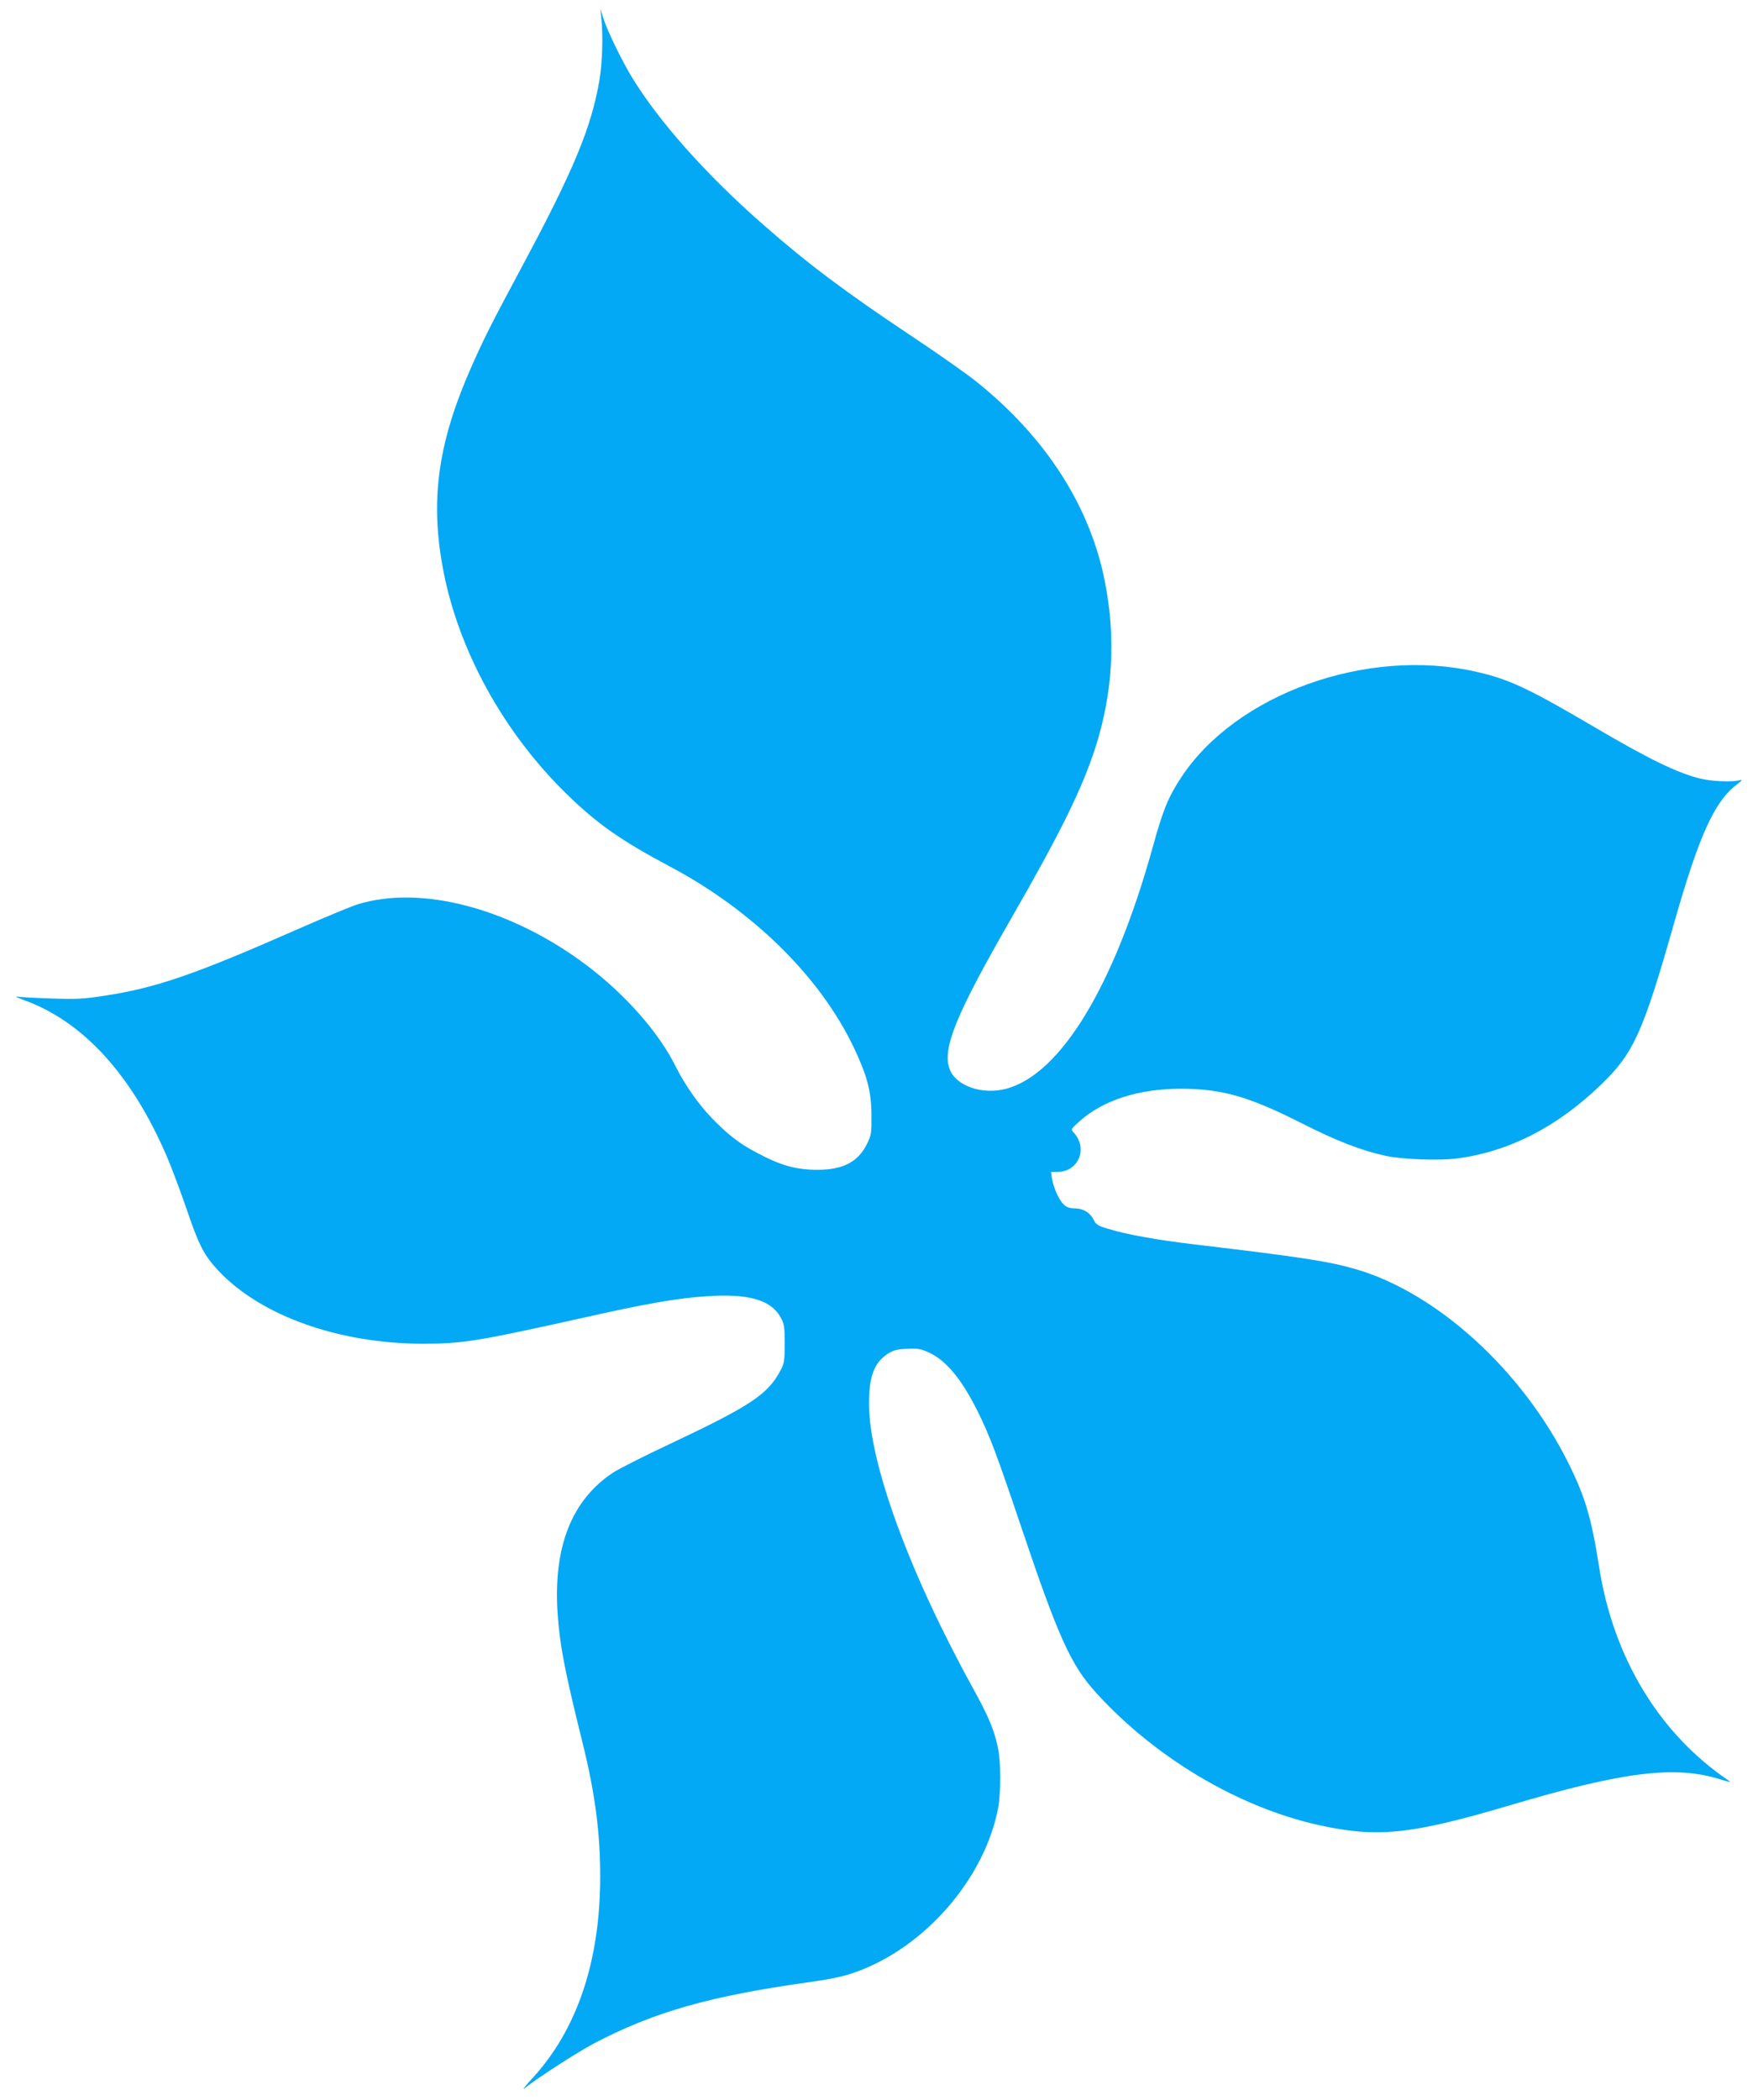
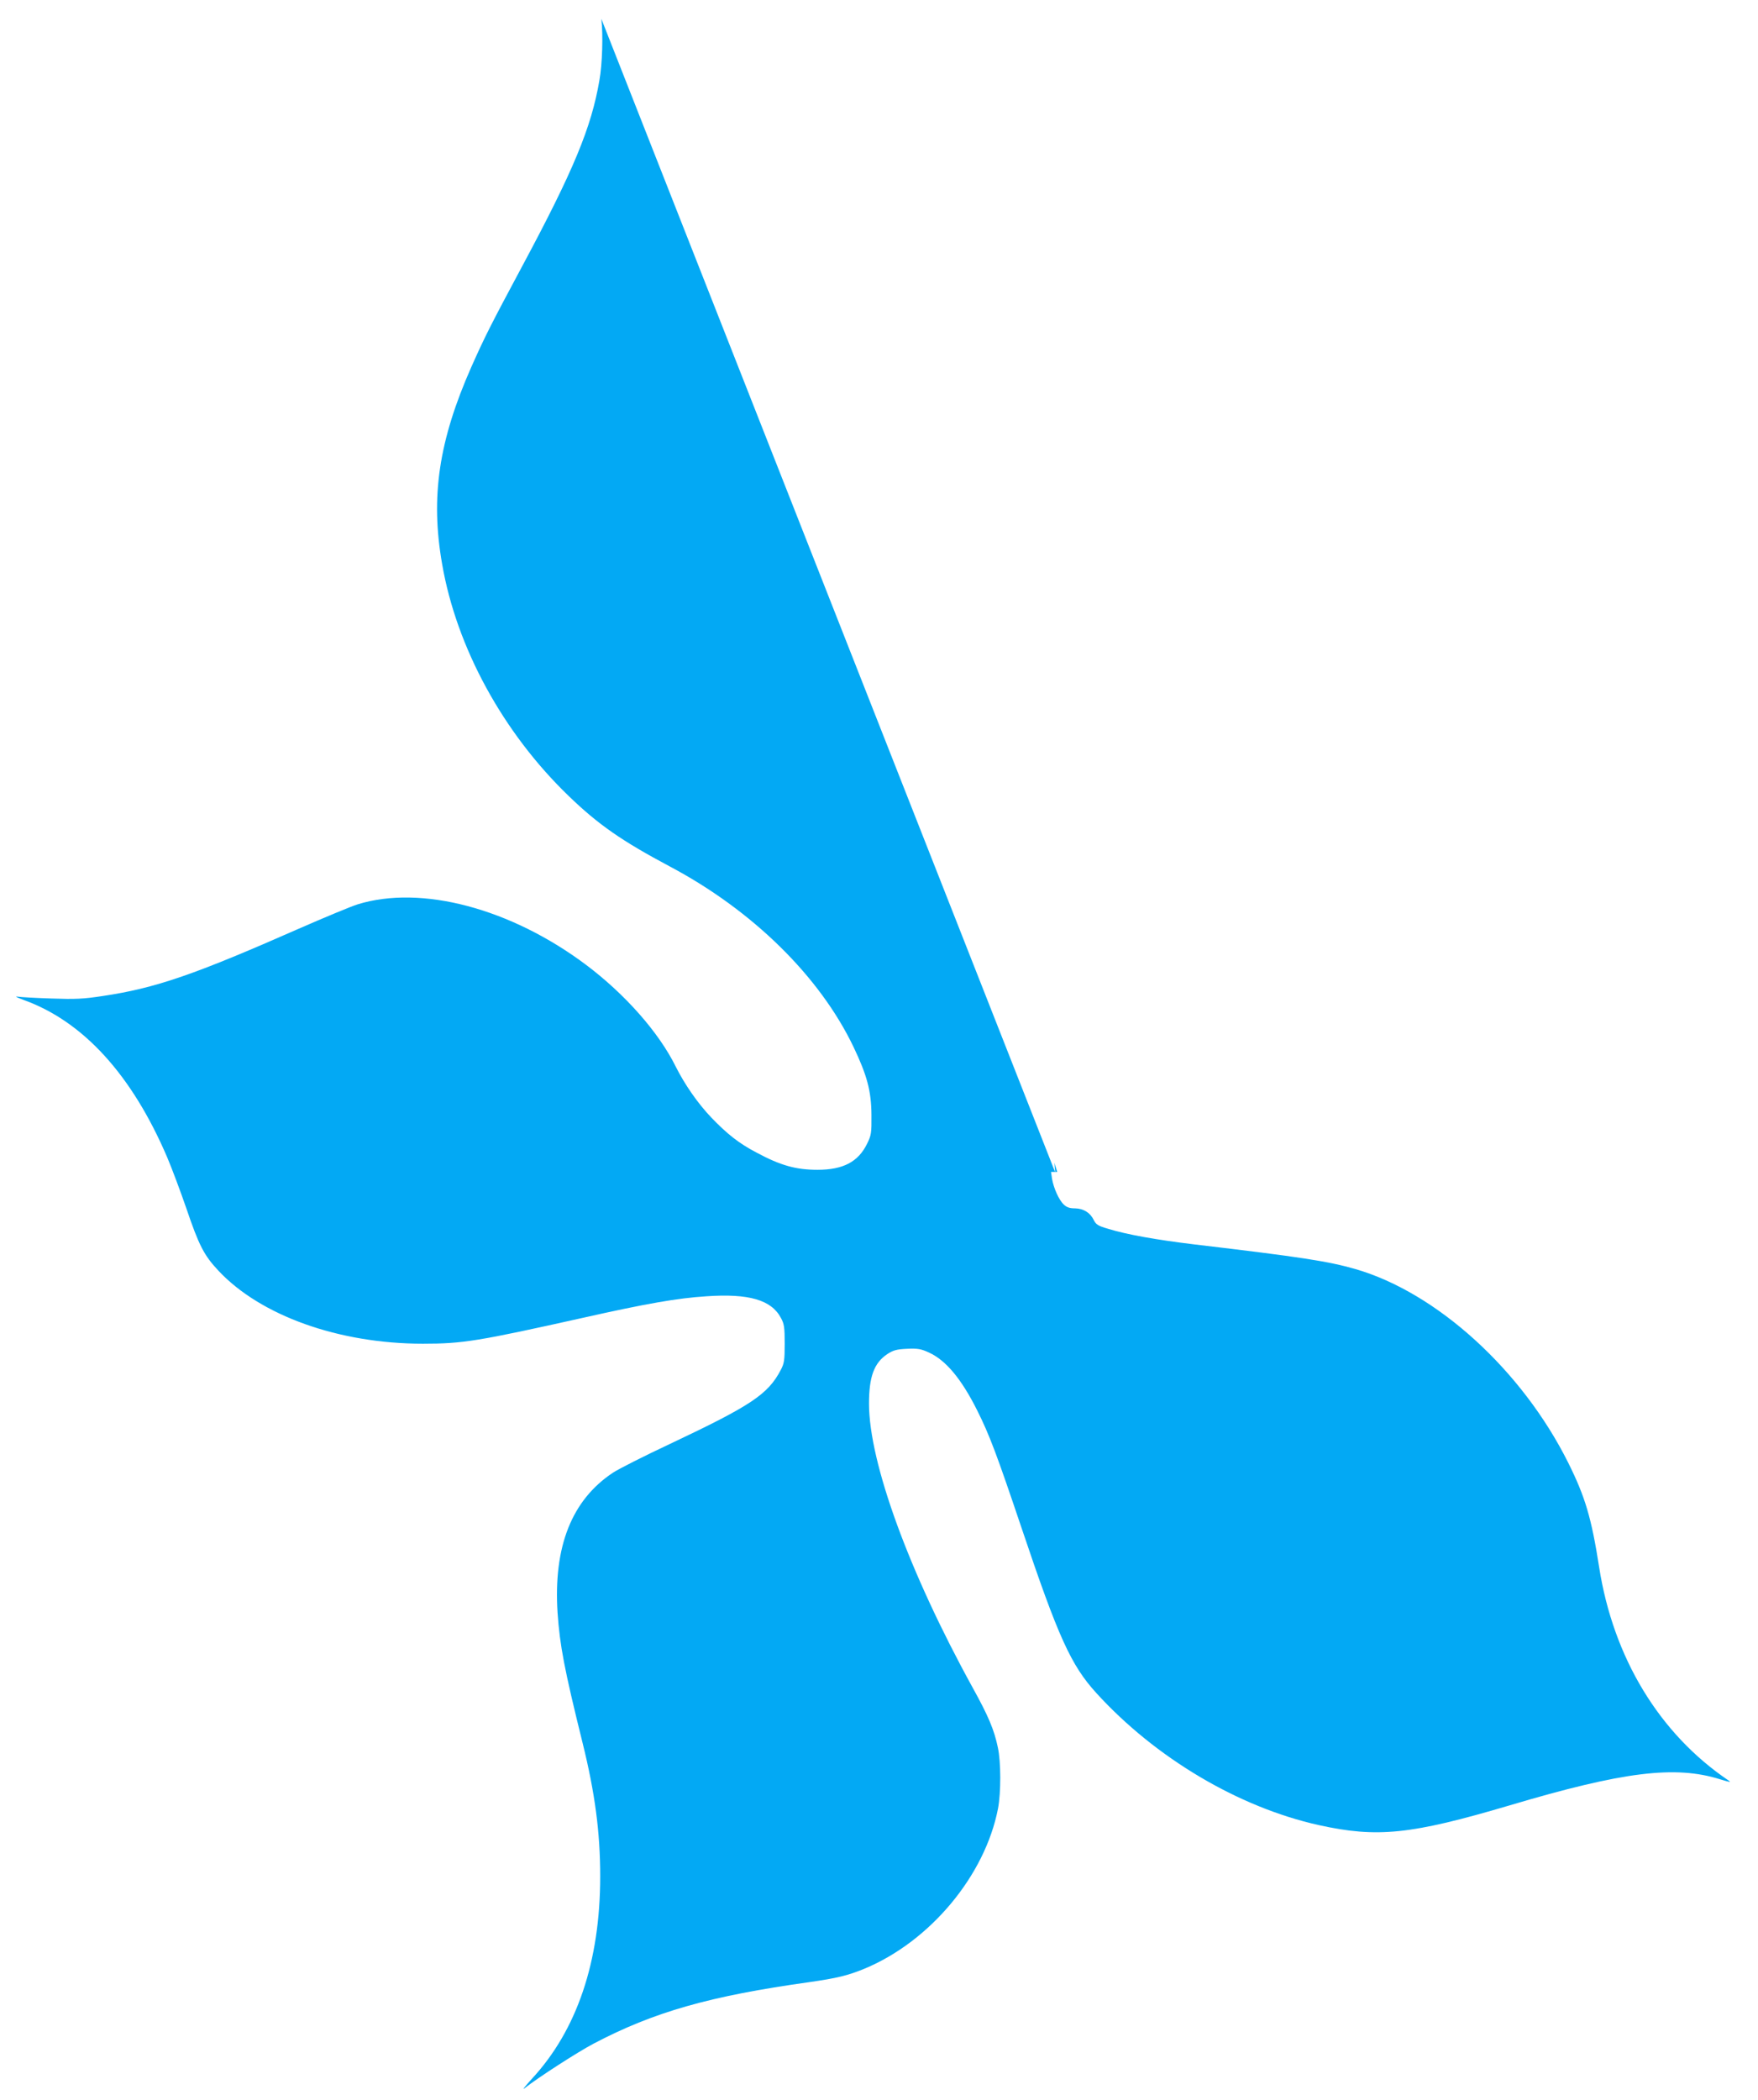
<svg xmlns="http://www.w3.org/2000/svg" version="1.0" width="1072pt" height="1280pt" viewBox="0 0 1072 1280" preserveAspectRatio="xMidYMid meet">
  <g transform="translate(0,1280) scale(0.1,-0.1)" fill="#03a9f4" stroke="none">
-     <path d="M3667 12685 c11 -97 6 -276 -12 -375 -49 -287 -157 -548 -472 -1135 -194 -362 -227 -428 -309 -612 -198 -448 -250 -791 -178 -1201 88 -509 371 -1027 770 -1412 182 -176 325 -275 618 -431 504 -267 915 -670 1121 -1101 82 -172 108 -268 109 -413 1 -112 -1 -124 -27 -177 -54 -110 -146 -158 -302 -158 -131 0 -225 26 -372 105 -107 56 -179 113 -276 214 -82 86 -162 201 -217 311 -103 208 -308 440 -546 619 -459 344 -1004 489 -1393 369 -36 -11 -198 -78 -360 -149 -638 -281 -873 -362 -1196 -410 -118 -18 -167 -20 -310 -15 -93 3 -186 8 -205 11 -23 4 -11 -3 32 -19 364 -130 662 -456 878 -961 28 -66 80 -205 116 -309 77 -227 108 -287 195 -380 257 -275 735 -446 1248 -446 244 0 335 15 981 159 383 86 573 119 747 130 259 18 397 -22 455 -132 20 -36 23 -58 23 -157 0 -102 -3 -120 -24 -160 -78 -149 -181 -217 -676 -451 -154 -72 -310 -151 -347 -175 -252 -167 -364 -451 -338 -854 14 -200 40 -339 153 -795 75 -303 107 -544 107 -811 0 -520 -142 -939 -418 -1236 -42 -46 -61 -71 -42 -55 81 64 323 220 420 271 367 193 708 290 1317 375 167 24 233 40 333 81 401 166 737 568 816 978 18 96 18 282 -1 370 -22 107 -57 191 -154 366 -388 704 -631 1370 -632 1730 0 165 31 249 112 303 36 23 55 29 120 32 67 3 86 -1 134 -23 103 -47 198 -161 294 -353 75 -150 119 -267 271 -718 224 -666 301 -835 456 -1005 360 -395 866 -695 1355 -804 358 -79 562 -58 1164 120 693 206 1010 245 1284 159 59 -18 70 -20 51 -7 -422 285 -703 749 -789 1302 -47 300 -85 427 -188 634 -282 565 -801 1037 -1298 1181 -168 48 -329 73 -980 150 -232 28 -414 60 -530 96 -59 17 -72 26 -85 52 -22 46 -63 71 -115 72 -32 0 -50 6 -68 23 -30 28 -62 100 -72 158 l-6 41 38 0 c129 0 189 142 101 239 -19 21 -19 21 33 68 144 130 362 200 619 200 251 0 414 -47 735 -209 219 -111 365 -167 515 -200 103 -22 324 -30 435 -16 319 42 615 194 883 455 195 189 252 317 441 982 151 529 244 736 379 840 33 25 40 34 22 29 -43 -13 -173 -8 -245 10 -141 36 -312 119 -642 313 -407 239 -521 292 -723 338 -664 151 -1462 -135 -1797 -644 -79 -120 -111 -198 -172 -419 -235 -850 -562 -1390 -895 -1479 -145 -39 -307 17 -345 119 -47 125 36 329 374 917 301 523 434 793 515 1045 105 328 125 661 59 1002 -89 464 -359 885 -785 1227 -60 48 -239 174 -399 280 -402 268 -629 438 -900 676 -350 306 -641 634 -804 903 -62 103 -147 278 -172 356 l-18 56 6 -60z" />
+     <path d="M3667 12685 c11 -97 6 -276 -12 -375 -49 -287 -157 -548 -472 -1135 -194 -362 -227 -428 -309 -612 -198 -448 -250 -791 -178 -1201 88 -509 371 -1027 770 -1412 182 -176 325 -275 618 -431 504 -267 915 -670 1121 -1101 82 -172 108 -268 109 -413 1 -112 -1 -124 -27 -177 -54 -110 -146 -158 -302 -158 -131 0 -225 26 -372 105 -107 56 -179 113 -276 214 -82 86 -162 201 -217 311 -103 208 -308 440 -546 619 -459 344 -1004 489 -1393 369 -36 -11 -198 -78 -360 -149 -638 -281 -873 -362 -1196 -410 -118 -18 -167 -20 -310 -15 -93 3 -186 8 -205 11 -23 4 -11 -3 32 -19 364 -130 662 -456 878 -961 28 -66 80 -205 116 -309 77 -227 108 -287 195 -380 257 -275 735 -446 1248 -446 244 0 335 15 981 159 383 86 573 119 747 130 259 18 397 -22 455 -132 20 -36 23 -58 23 -157 0 -102 -3 -120 -24 -160 -78 -149 -181 -217 -676 -451 -154 -72 -310 -151 -347 -175 -252 -167 -364 -451 -338 -854 14 -200 40 -339 153 -795 75 -303 107 -544 107 -811 0 -520 -142 -939 -418 -1236 -42 -46 -61 -71 -42 -55 81 64 323 220 420 271 367 193 708 290 1317 375 167 24 233 40 333 81 401 166 737 568 816 978 18 96 18 282 -1 370 -22 107 -57 191 -154 366 -388 704 -631 1370 -632 1730 0 165 31 249 112 303 36 23 55 29 120 32 67 3 86 -1 134 -23 103 -47 198 -161 294 -353 75 -150 119 -267 271 -718 224 -666 301 -835 456 -1005 360 -395 866 -695 1355 -804 358 -79 562 -58 1164 120 693 206 1010 245 1284 159 59 -18 70 -20 51 -7 -422 285 -703 749 -789 1302 -47 300 -85 427 -188 634 -282 565 -801 1037 -1298 1181 -168 48 -329 73 -980 150 -232 28 -414 60 -530 96 -59 17 -72 26 -85 52 -22 46 -63 71 -115 72 -32 0 -50 6 -68 23 -30 28 -62 100 -72 158 l-6 41 38 0 l-18 56 6 -60z" />
  </g>
</svg>